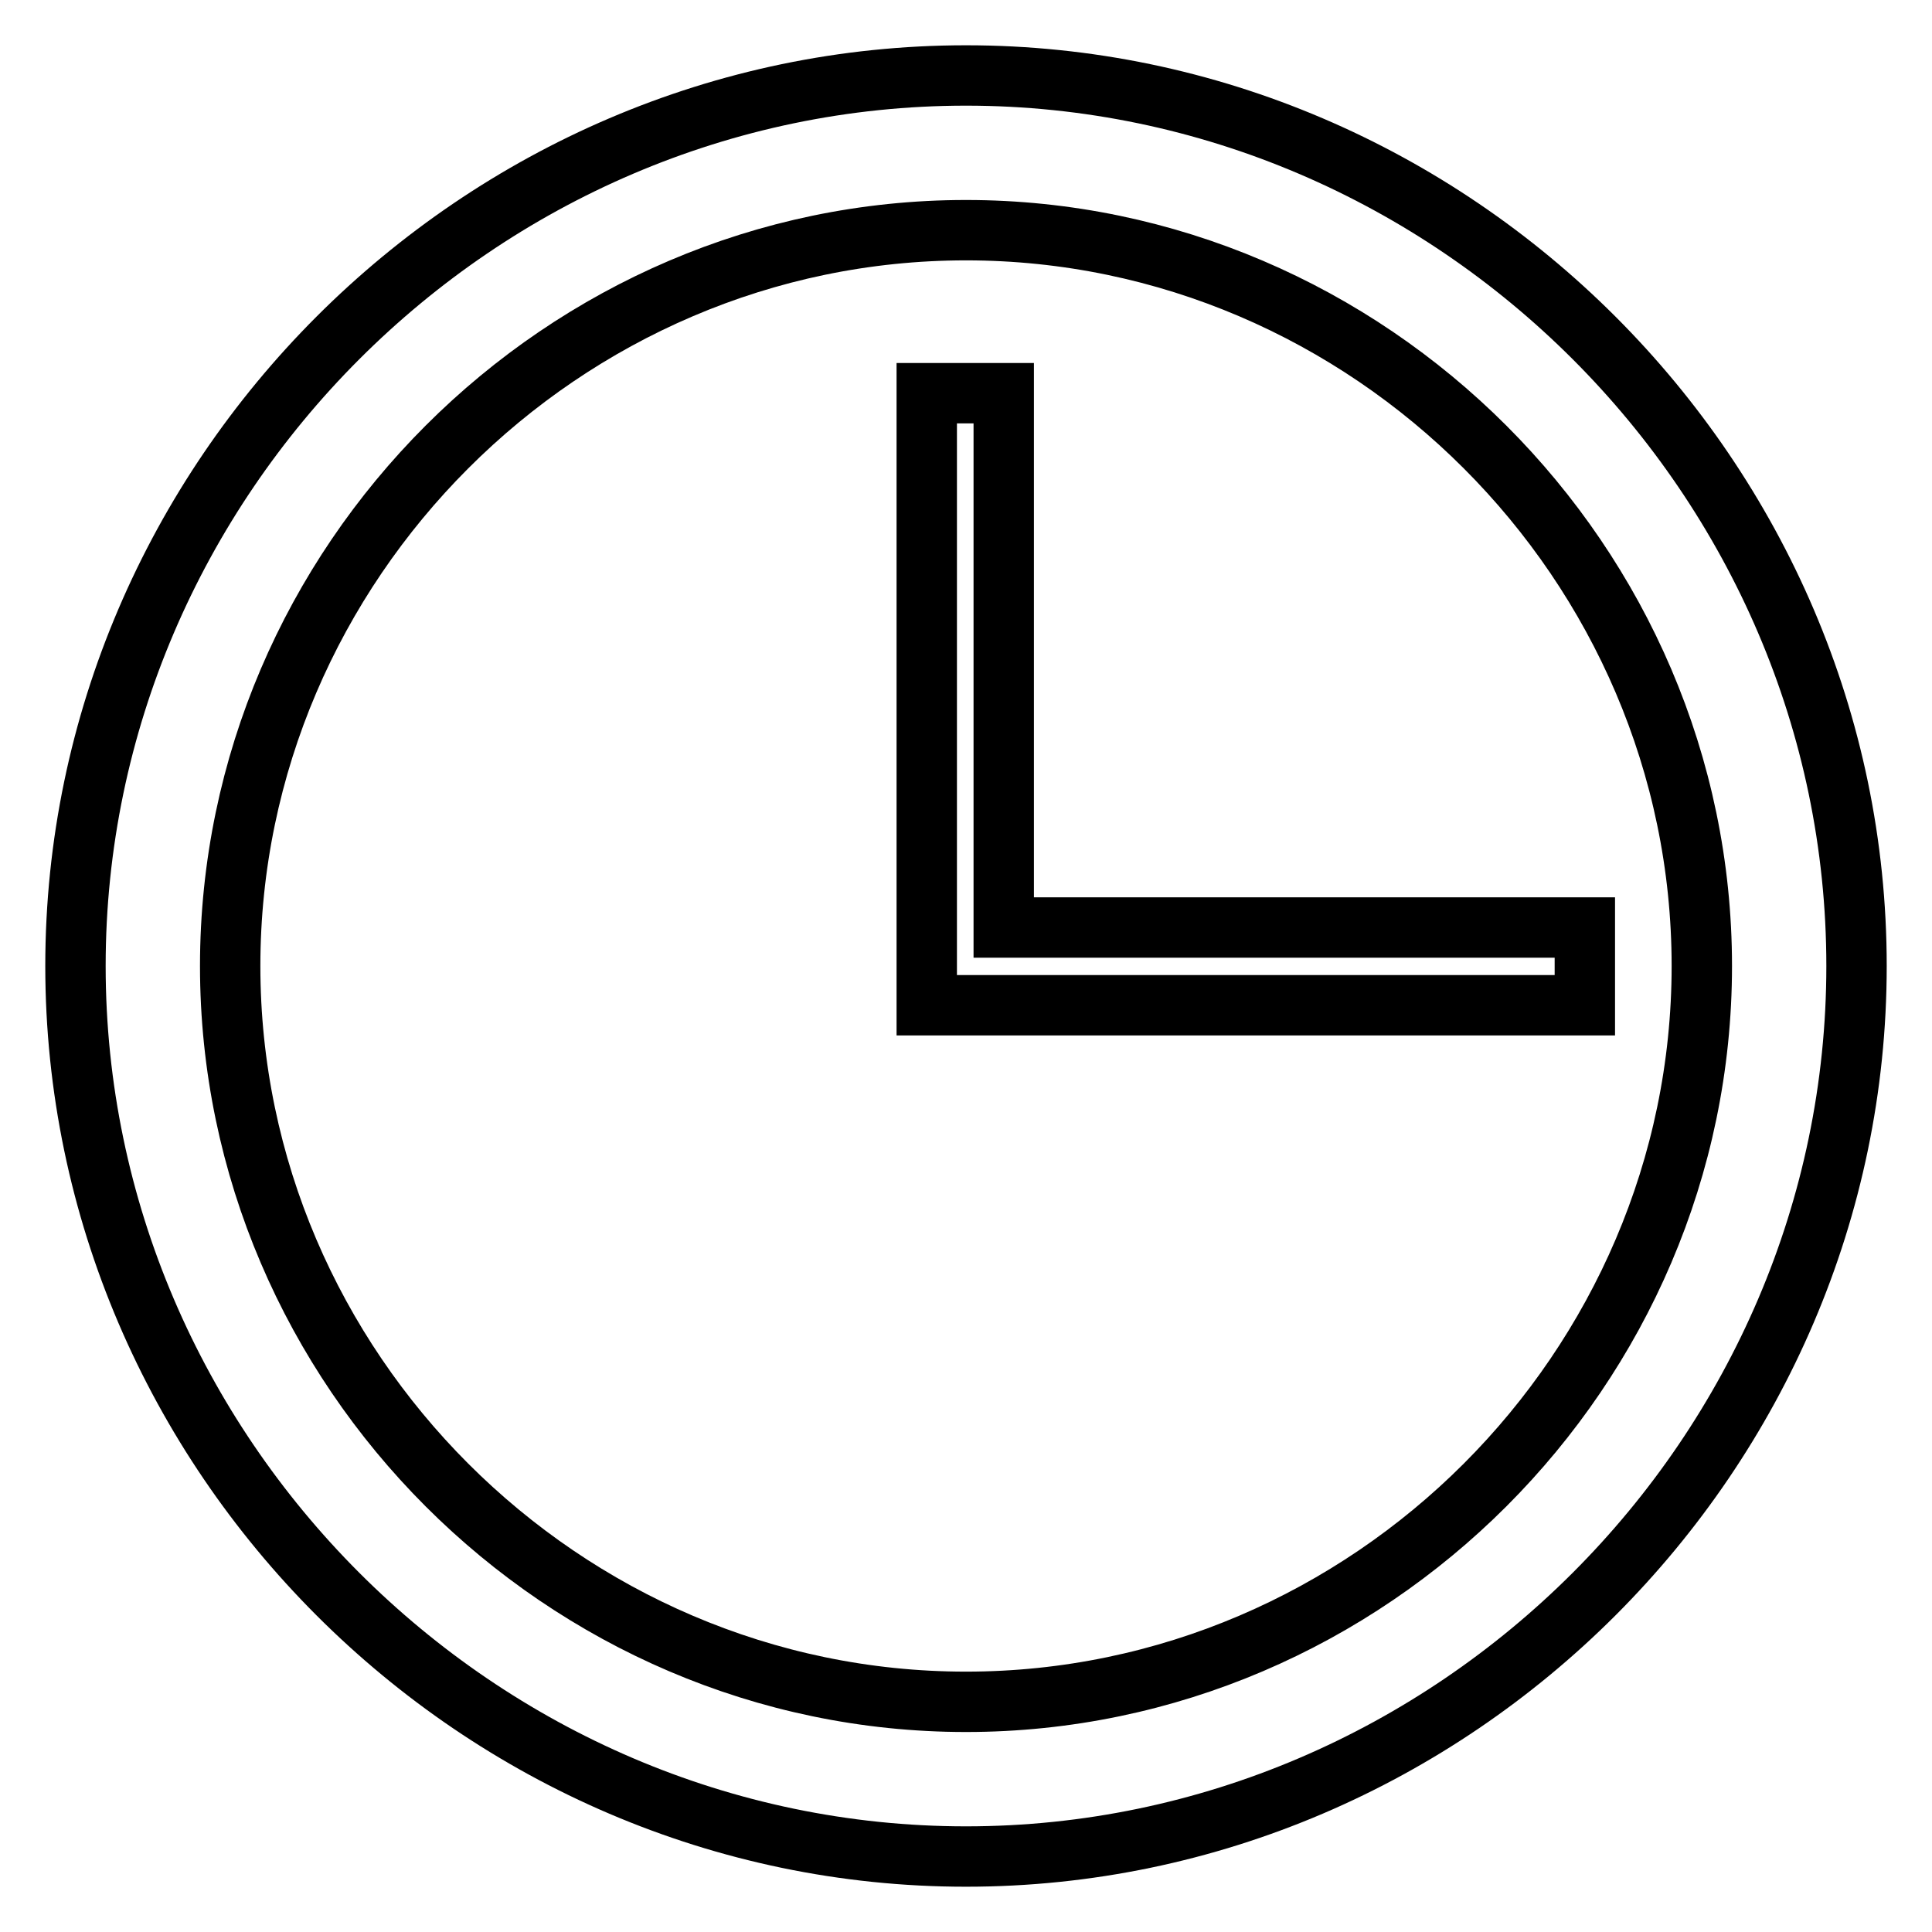
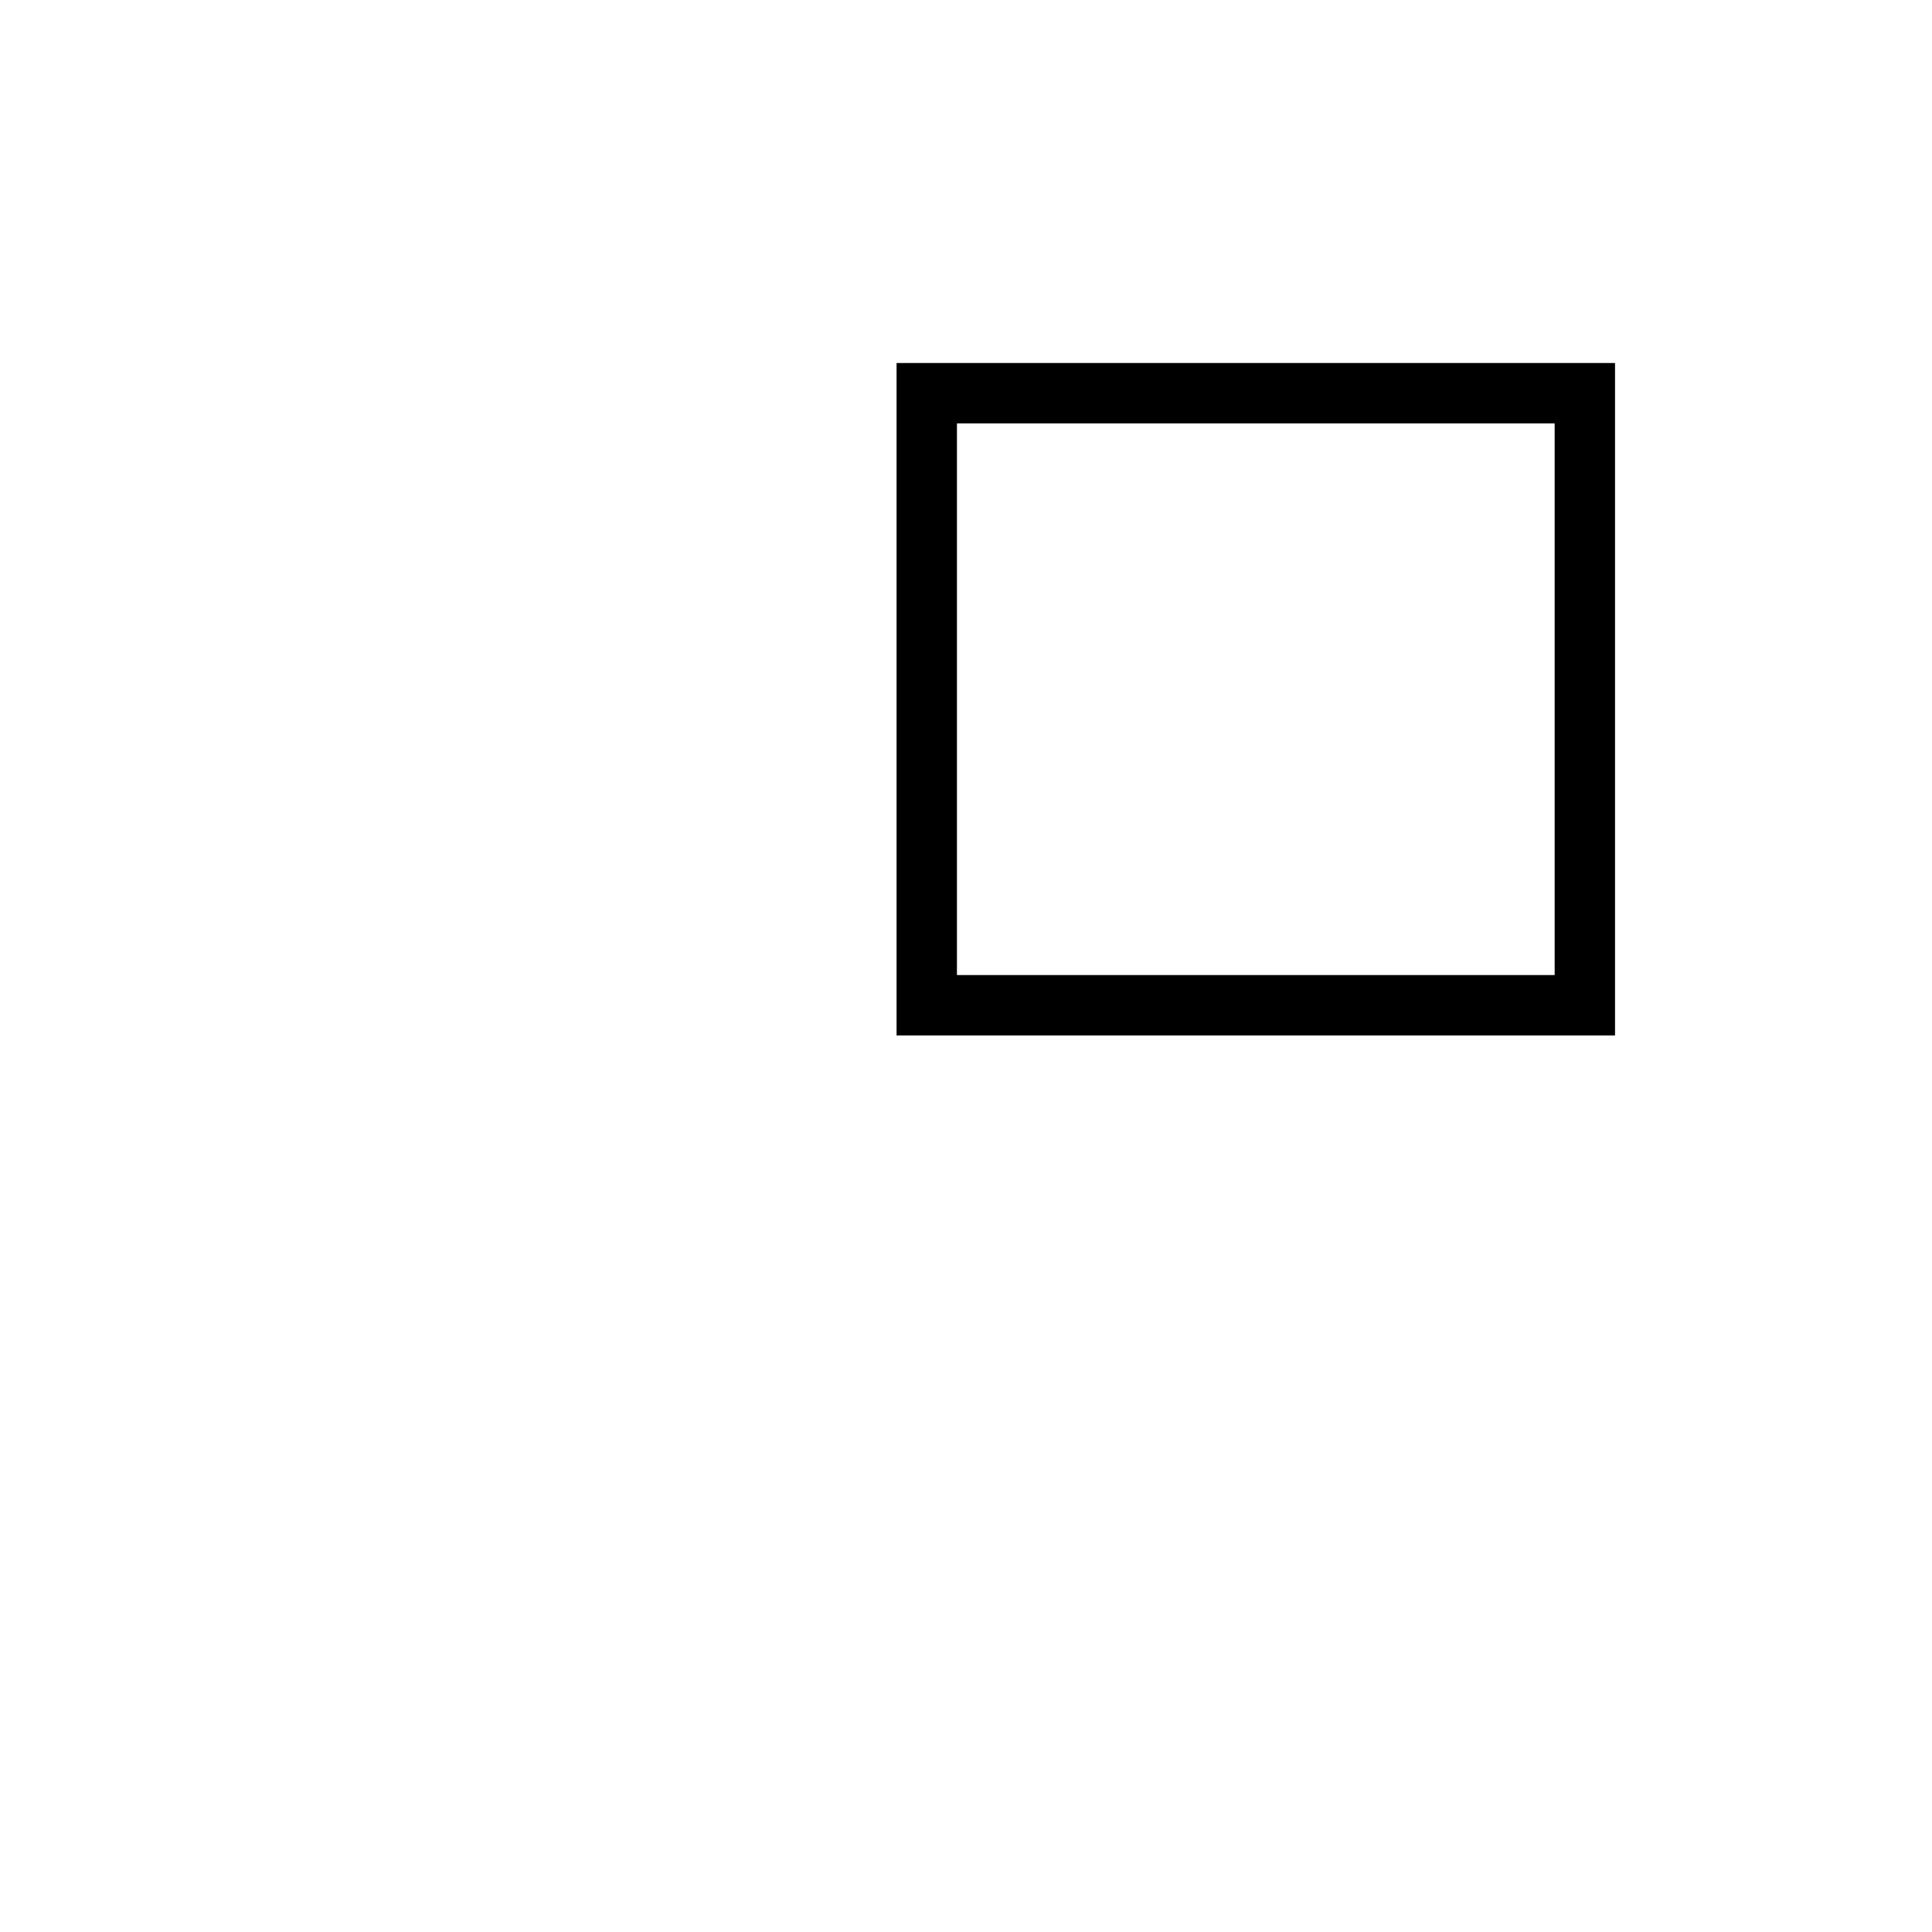
<svg xmlns="http://www.w3.org/2000/svg" version="1.1" x="0px" y="0px" viewBox="0 0 256 256" enable-background="new 0 0 256 256" xml:space="preserve">
  <g>
-     <path stroke-width="8" fill-opacity="0" stroke="#000000" d="M128,10C63.4,10,10,63.4,10,128s53.4,118,118,118s118-53.4,118-118S192.6,10,128,10z M128,225.5 c-53.4,0-97.5-44.1-97.5-97.5S74.6,30.5,128,30.5s97.5,44.1,97.5,97.5S181.4,225.5,128,225.5z" />
-     <path stroke-width="8" fill-opacity="0" stroke="#000000" d="M133.1,52.1h-10.3v81.1h87.2v-10.3h-77V52.1z" />
+     <path stroke-width="8" fill-opacity="0" stroke="#000000" d="M133.1,52.1h-10.3v81.1h87.2v-10.3V52.1z" />
  </g>
</svg>